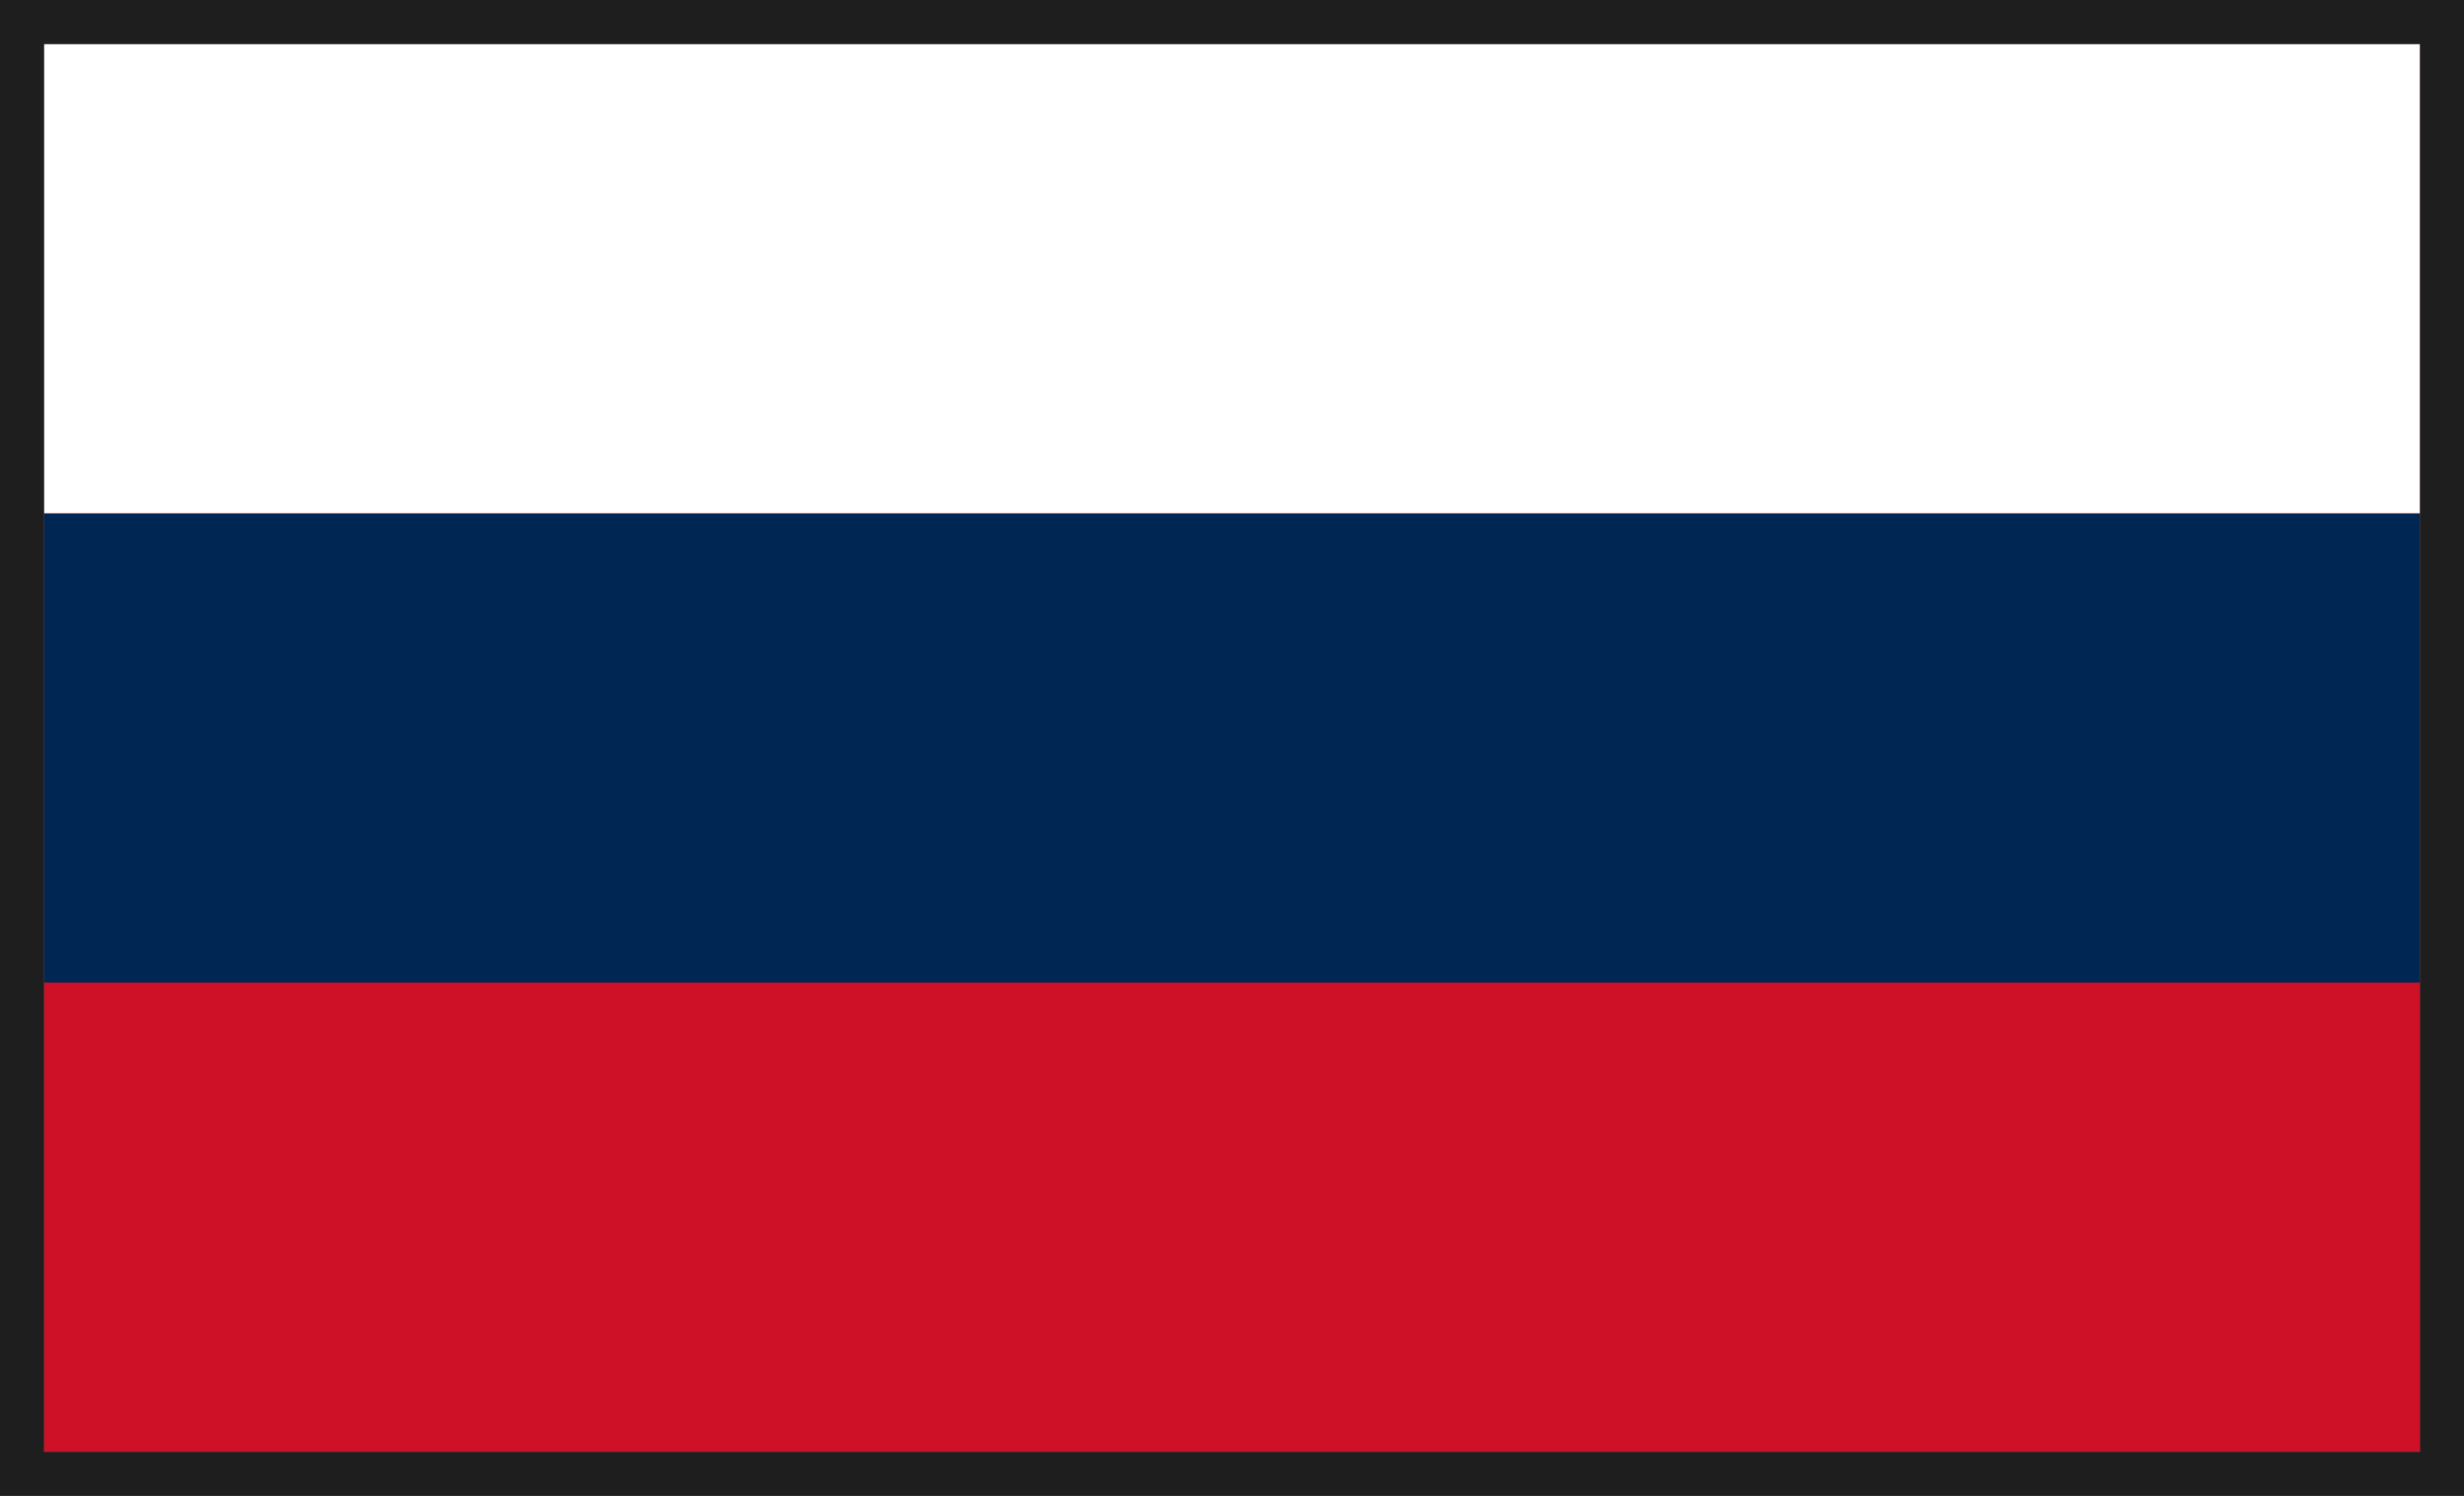
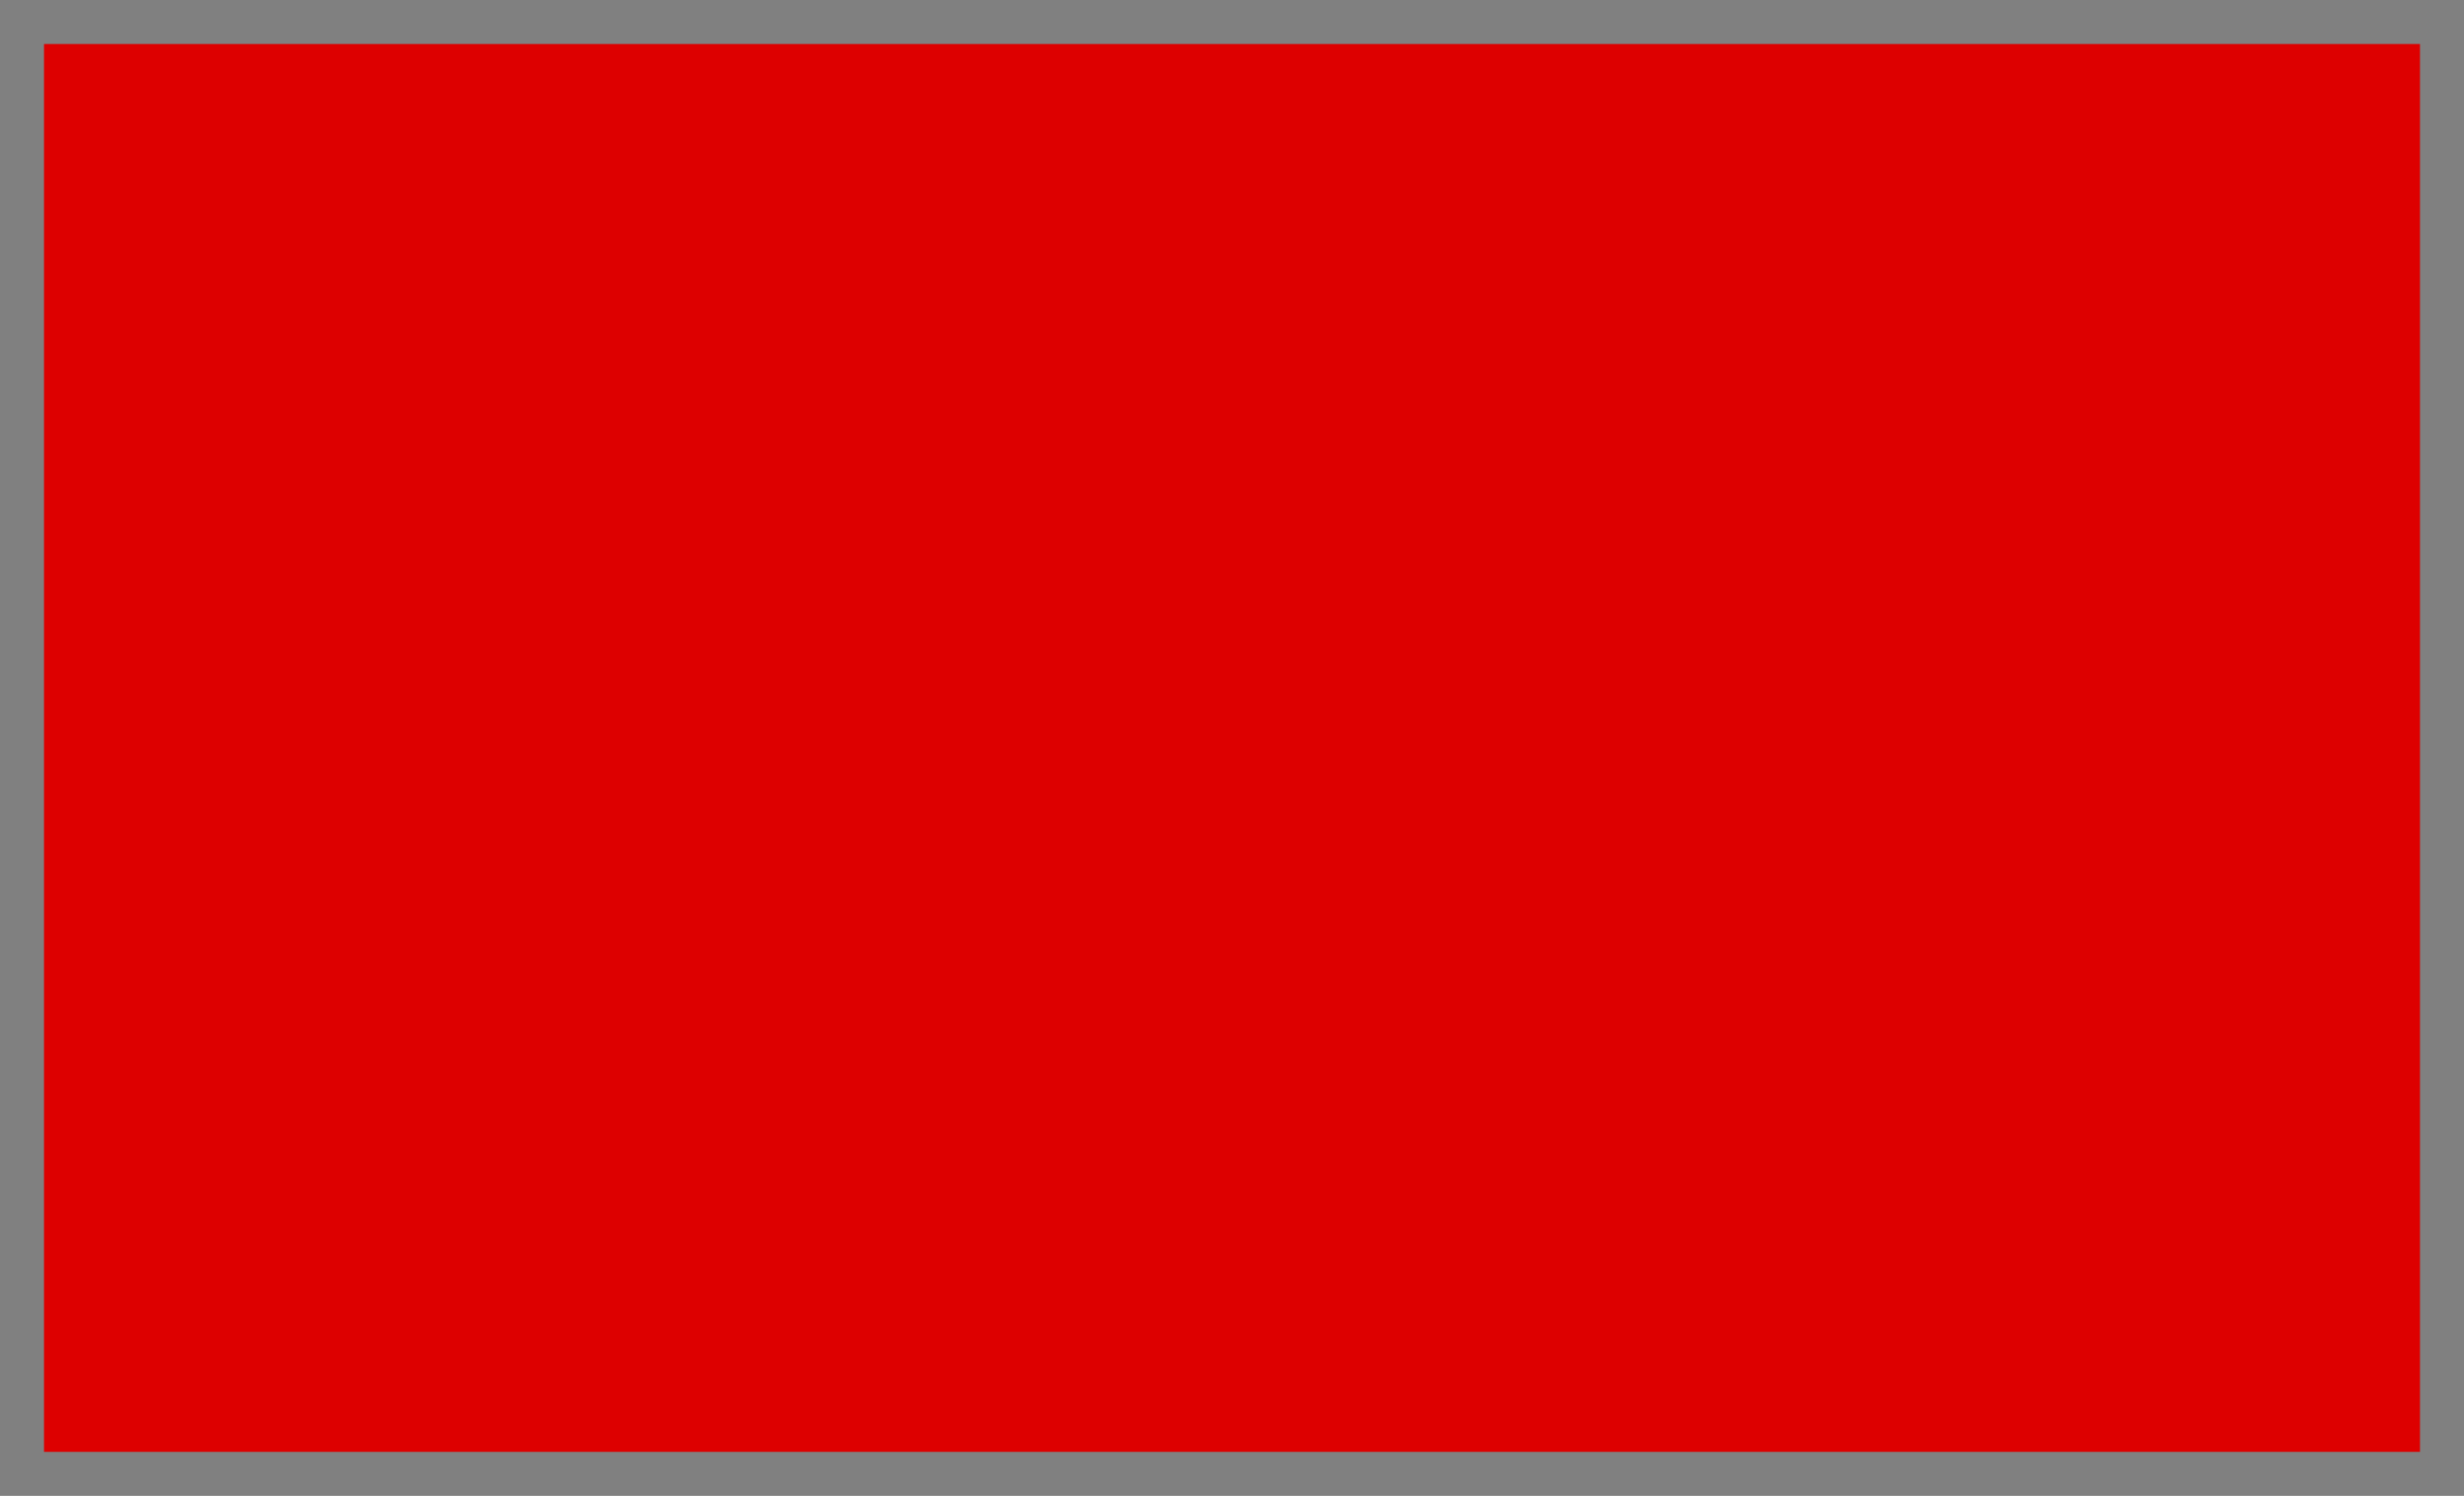
<svg xmlns="http://www.w3.org/2000/svg" width="56" height="34" viewBox="0 0 56 34" fill="none">
  <rect x="0" y="0" width="56" height="34" fill="#808080" stroke="none" />
  <rect x="1" y="1" width="54" height="32" fill="#DD0000" />
-   <rect x="1" y="22.333" width="54" height="10.667" fill="#CE1126" />
-   <rect x="1" y="11.667" width="54" height="10.667" fill="#002654" />
-   <rect x="1" y="1" width="54" height="10.667" fill="white" />
-   <rect x="0.5" y="0.5" width="55" height="33" stroke="#1E1E1E" />
</svg>